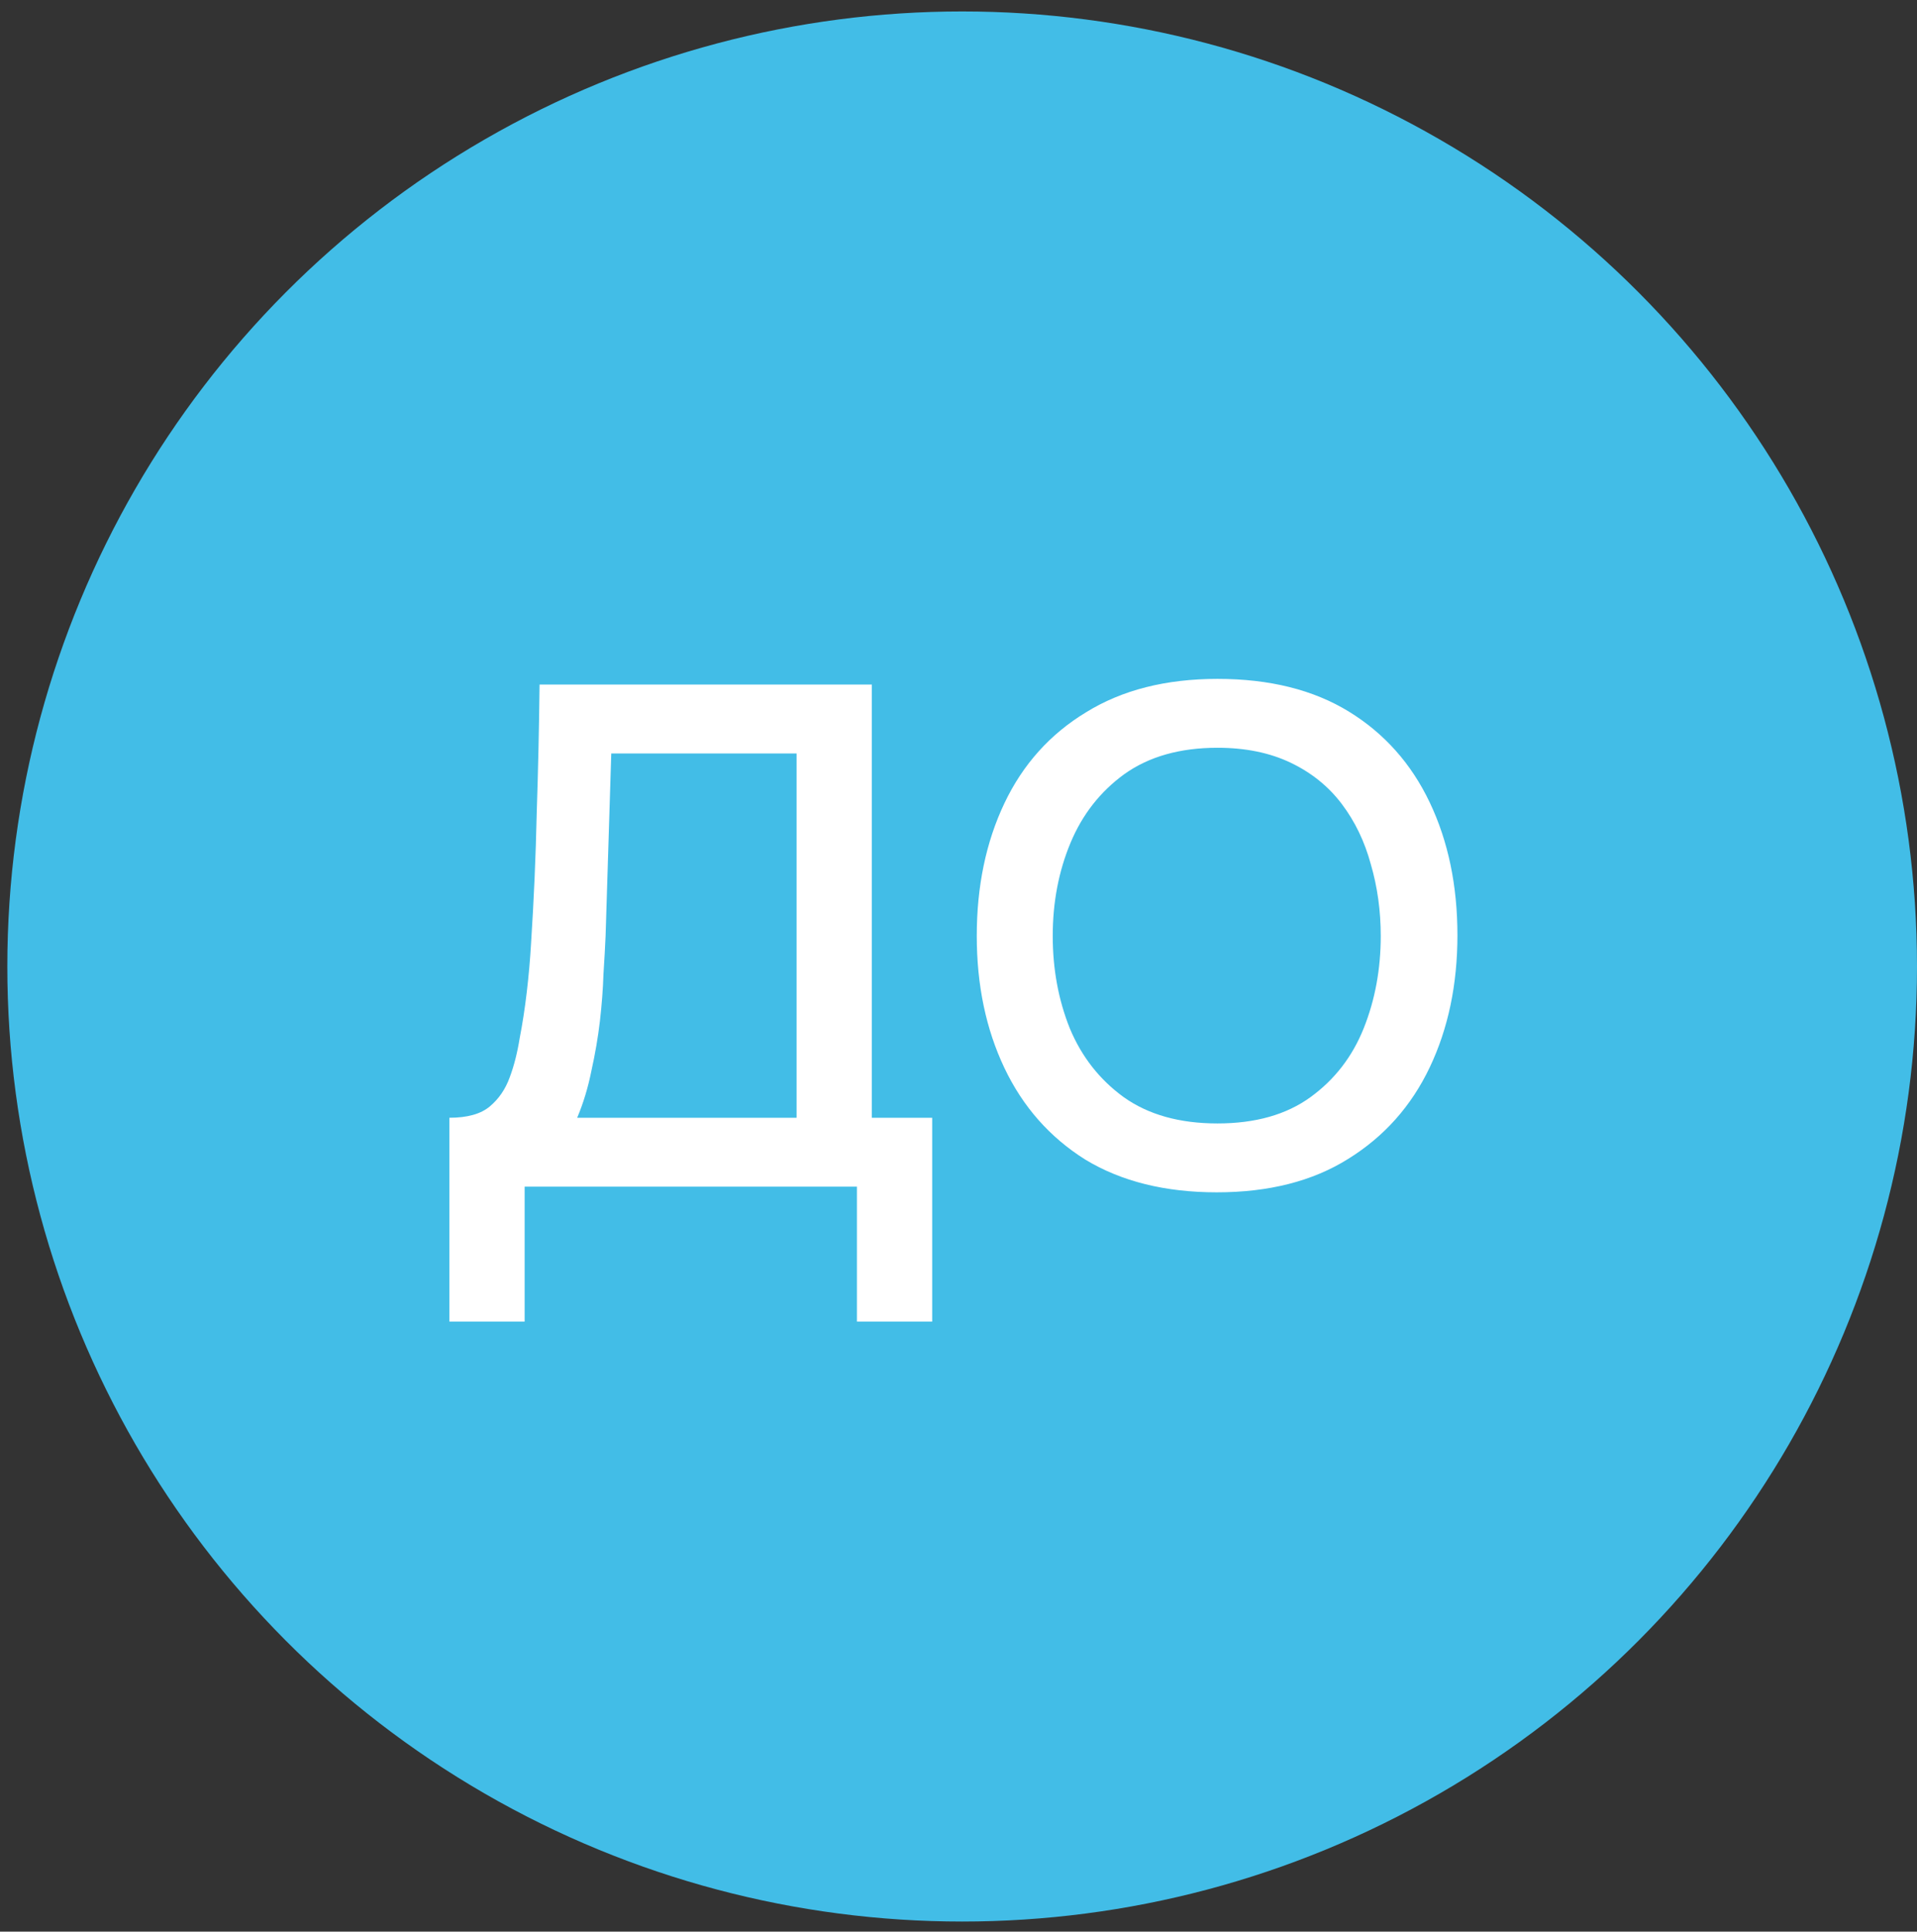
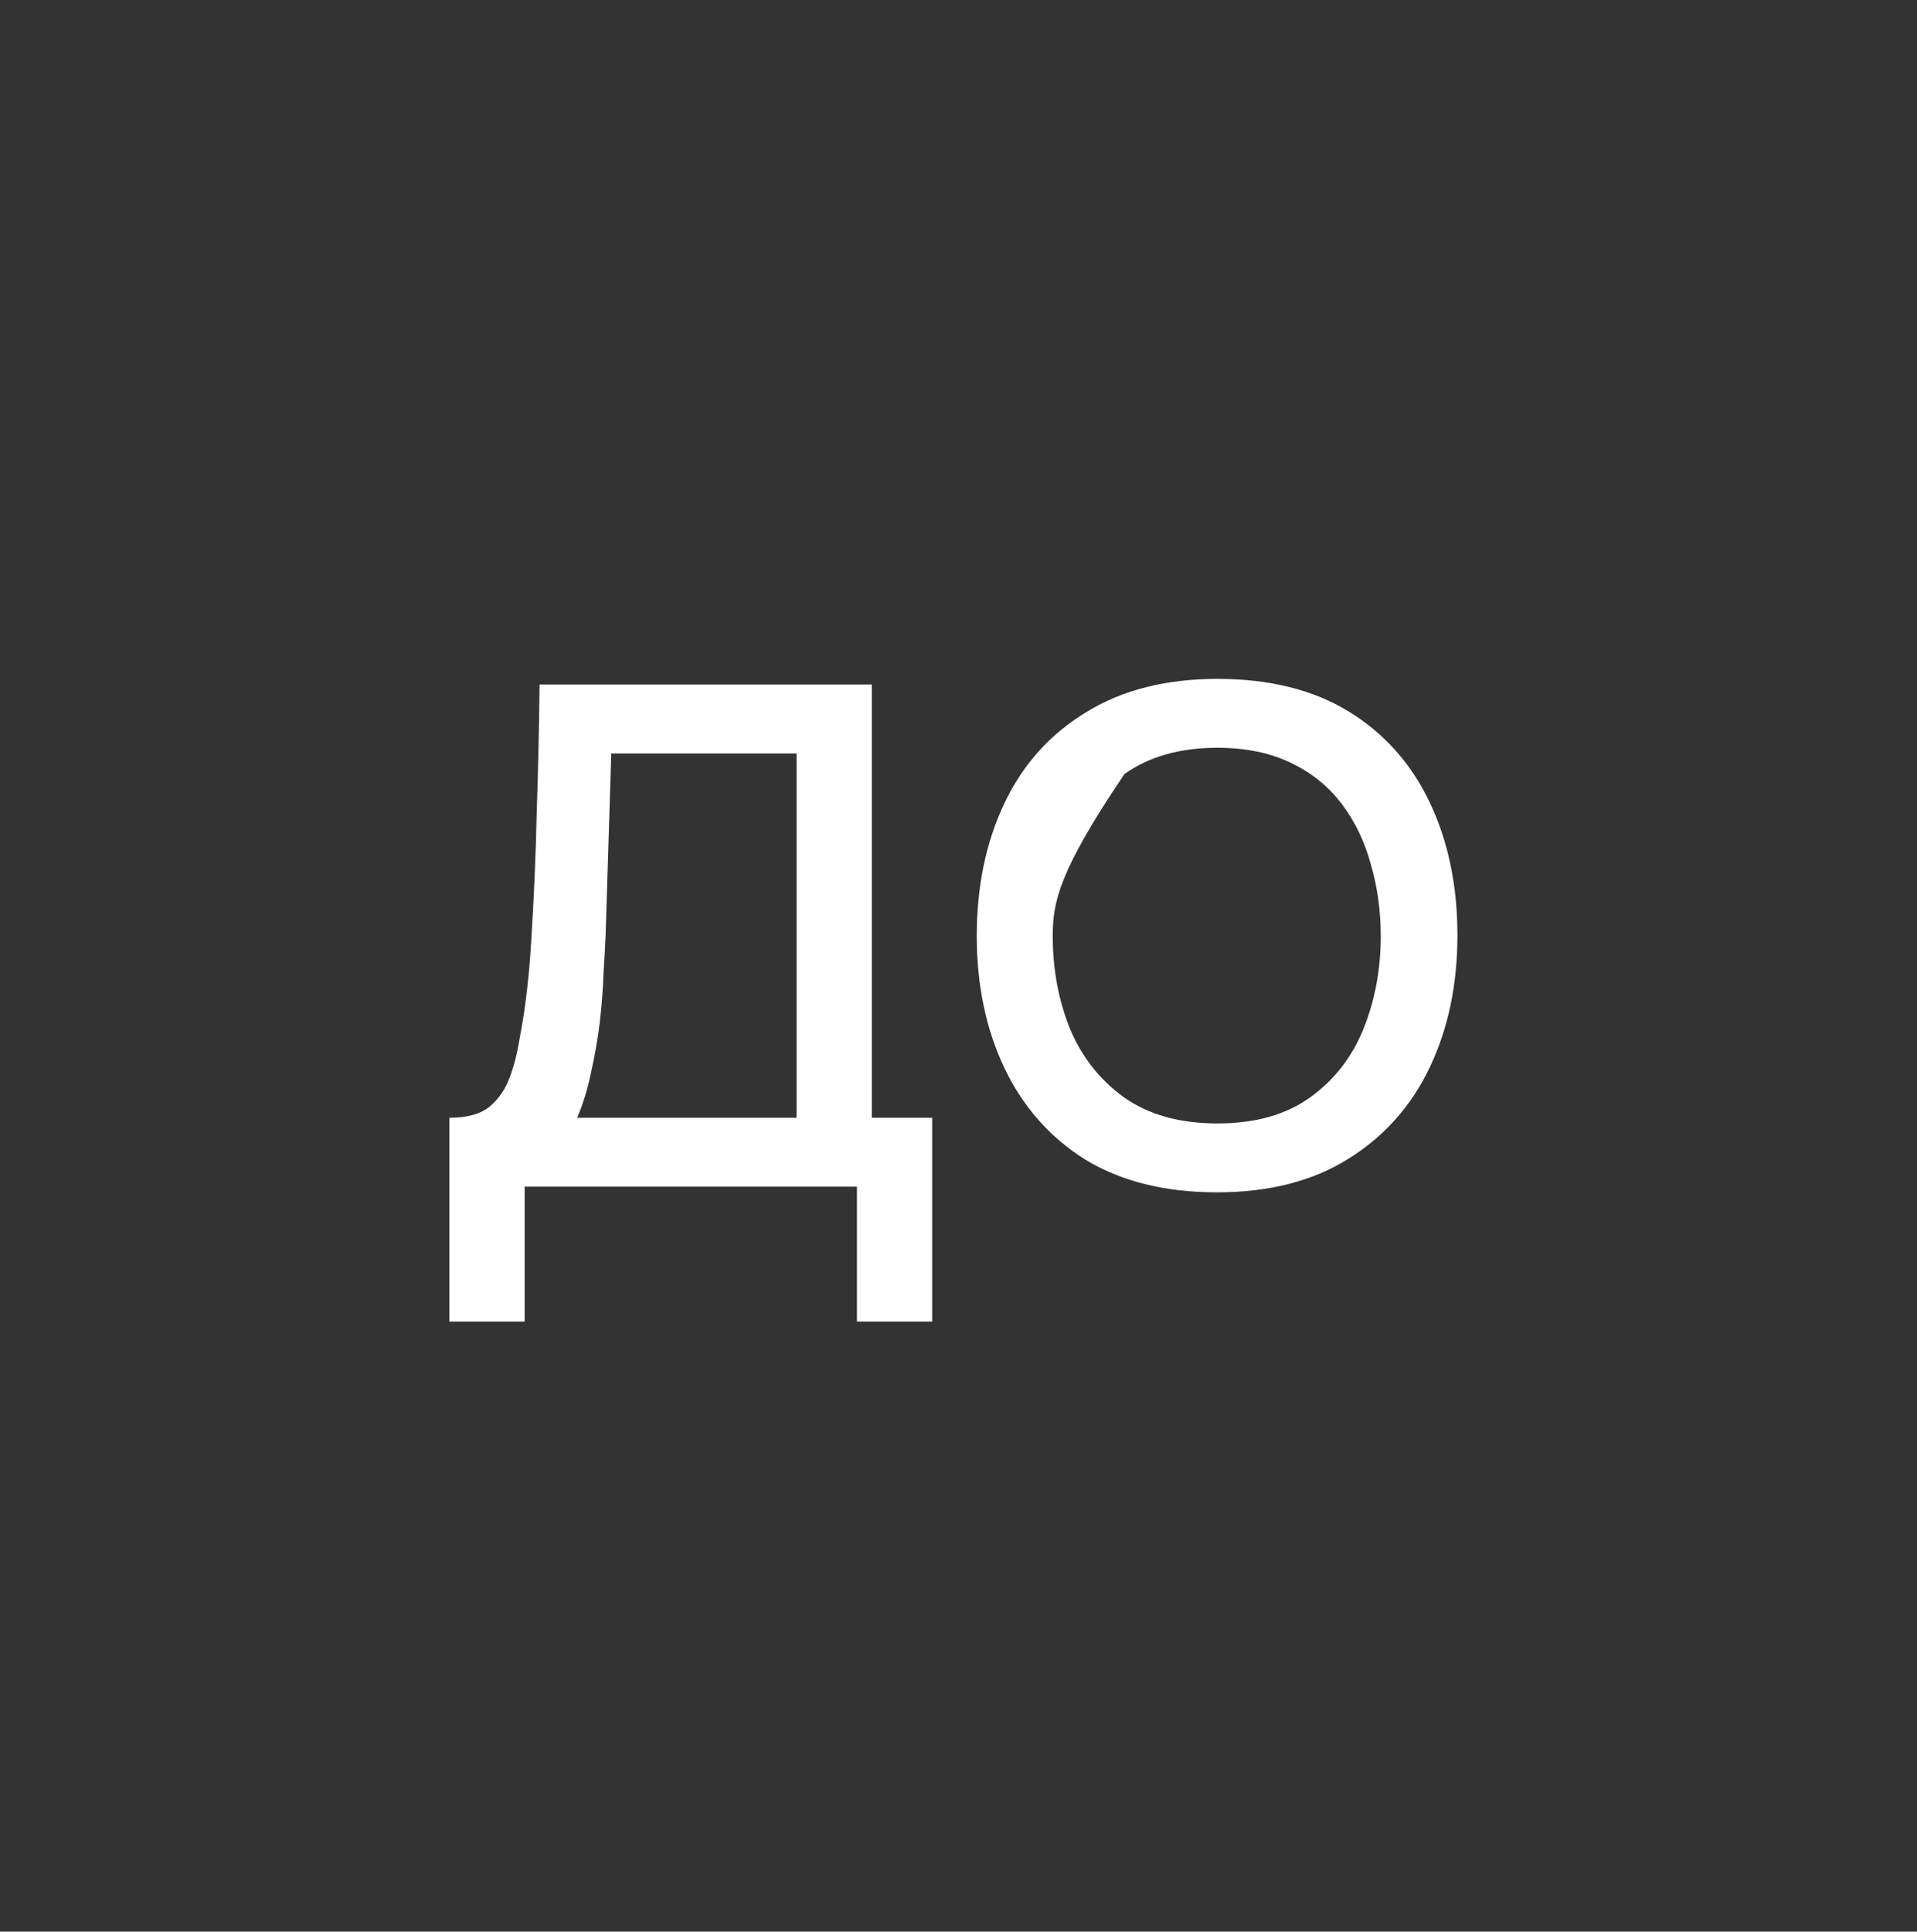
<svg xmlns="http://www.w3.org/2000/svg" width="135" height="136" viewBox="0 0 135 136" fill="none">
  <rect x="0" y="0" width="135" height="136" fill="#333333" stroke="none" />
-   <circle cx="67.758" cy="68.048" r="67.242" fill="#42BDE7" />
-   <path d="M31.647 93.048V78.698C32.914 78.698 33.864 78.431 34.497 77.898C35.131 77.365 35.597 76.681 35.897 75.848C36.197 75.048 36.431 74.131 36.597 73.098C36.797 72.065 36.964 70.981 37.097 69.848C37.231 68.715 37.331 67.581 37.397 66.448C37.597 63.348 37.731 60.281 37.797 57.248C37.897 54.215 37.964 51.198 37.997 48.198H61.397V78.698H65.647V93.048H60.347V83.548H36.947V93.048H31.647ZM40.647 78.698H56.097V53.048H43.047L42.647 65.898C42.614 66.665 42.564 67.565 42.497 68.598C42.464 69.631 42.381 70.731 42.247 71.898C42.114 73.031 41.914 74.198 41.647 75.398C41.414 76.565 41.081 77.665 40.647 78.698ZM85.686 83.948C82.053 83.948 78.969 83.181 76.436 81.648C73.936 80.081 72.036 77.931 70.736 75.198C69.436 72.465 68.786 69.365 68.786 65.898C68.786 62.398 69.436 59.281 70.736 56.548C72.036 53.815 73.953 51.681 76.486 50.148C79.019 48.581 82.103 47.798 85.736 47.798C89.403 47.798 92.486 48.565 94.986 50.098C97.486 51.631 99.386 53.765 100.686 56.498C101.986 59.231 102.636 62.348 102.636 65.848C102.636 69.315 101.986 72.415 100.686 75.148C99.386 77.881 97.469 80.031 94.936 81.598C92.436 83.165 89.353 83.948 85.686 83.948ZM85.736 79.098C88.403 79.098 90.586 78.481 92.286 77.248C93.986 76.015 95.236 74.398 96.036 72.398C96.836 70.398 97.236 68.231 97.236 65.898C97.236 64.131 97.003 62.448 96.536 60.848C96.103 59.248 95.419 57.831 94.486 56.598C93.553 55.365 92.353 54.398 90.886 53.698C89.419 52.998 87.703 52.648 85.736 52.648C83.103 52.648 80.919 53.265 79.186 54.498C77.486 55.731 76.219 57.348 75.386 59.348C74.553 61.348 74.136 63.531 74.136 65.898C74.136 68.231 74.536 70.398 75.336 72.398C76.169 74.398 77.436 76.015 79.136 77.248C80.869 78.481 83.069 79.098 85.736 79.098Z" fill="white" />
+   <path d="M31.647 93.048V78.698C32.914 78.698 33.864 78.431 34.497 77.898C35.131 77.365 35.597 76.681 35.897 75.848C36.197 75.048 36.431 74.131 36.597 73.098C36.797 72.065 36.964 70.981 37.097 69.848C37.231 68.715 37.331 67.581 37.397 66.448C37.597 63.348 37.731 60.281 37.797 57.248C37.897 54.215 37.964 51.198 37.997 48.198H61.397V78.698H65.647V93.048H60.347V83.548H36.947V93.048H31.647ZM40.647 78.698H56.097V53.048H43.047L42.647 65.898C42.614 66.665 42.564 67.565 42.497 68.598C42.464 69.631 42.381 70.731 42.247 71.898C42.114 73.031 41.914 74.198 41.647 75.398C41.414 76.565 41.081 77.665 40.647 78.698ZM85.686 83.948C82.053 83.948 78.969 83.181 76.436 81.648C73.936 80.081 72.036 77.931 70.736 75.198C69.436 72.465 68.786 69.365 68.786 65.898C68.786 62.398 69.436 59.281 70.736 56.548C72.036 53.815 73.953 51.681 76.486 50.148C79.019 48.581 82.103 47.798 85.736 47.798C89.403 47.798 92.486 48.565 94.986 50.098C97.486 51.631 99.386 53.765 100.686 56.498C101.986 59.231 102.636 62.348 102.636 65.848C102.636 69.315 101.986 72.415 100.686 75.148C99.386 77.881 97.469 80.031 94.936 81.598C92.436 83.165 89.353 83.948 85.686 83.948ZM85.736 79.098C88.403 79.098 90.586 78.481 92.286 77.248C93.986 76.015 95.236 74.398 96.036 72.398C96.836 70.398 97.236 68.231 97.236 65.898C97.236 64.131 97.003 62.448 96.536 60.848C96.103 59.248 95.419 57.831 94.486 56.598C93.553 55.365 92.353 54.398 90.886 53.698C89.419 52.998 87.703 52.648 85.736 52.648C83.103 52.648 80.919 53.265 79.186 54.498C74.553 61.348 74.136 63.531 74.136 65.898C74.136 68.231 74.536 70.398 75.336 72.398C76.169 74.398 77.436 76.015 79.136 77.248C80.869 78.481 83.069 79.098 85.736 79.098Z" fill="white" />
</svg>